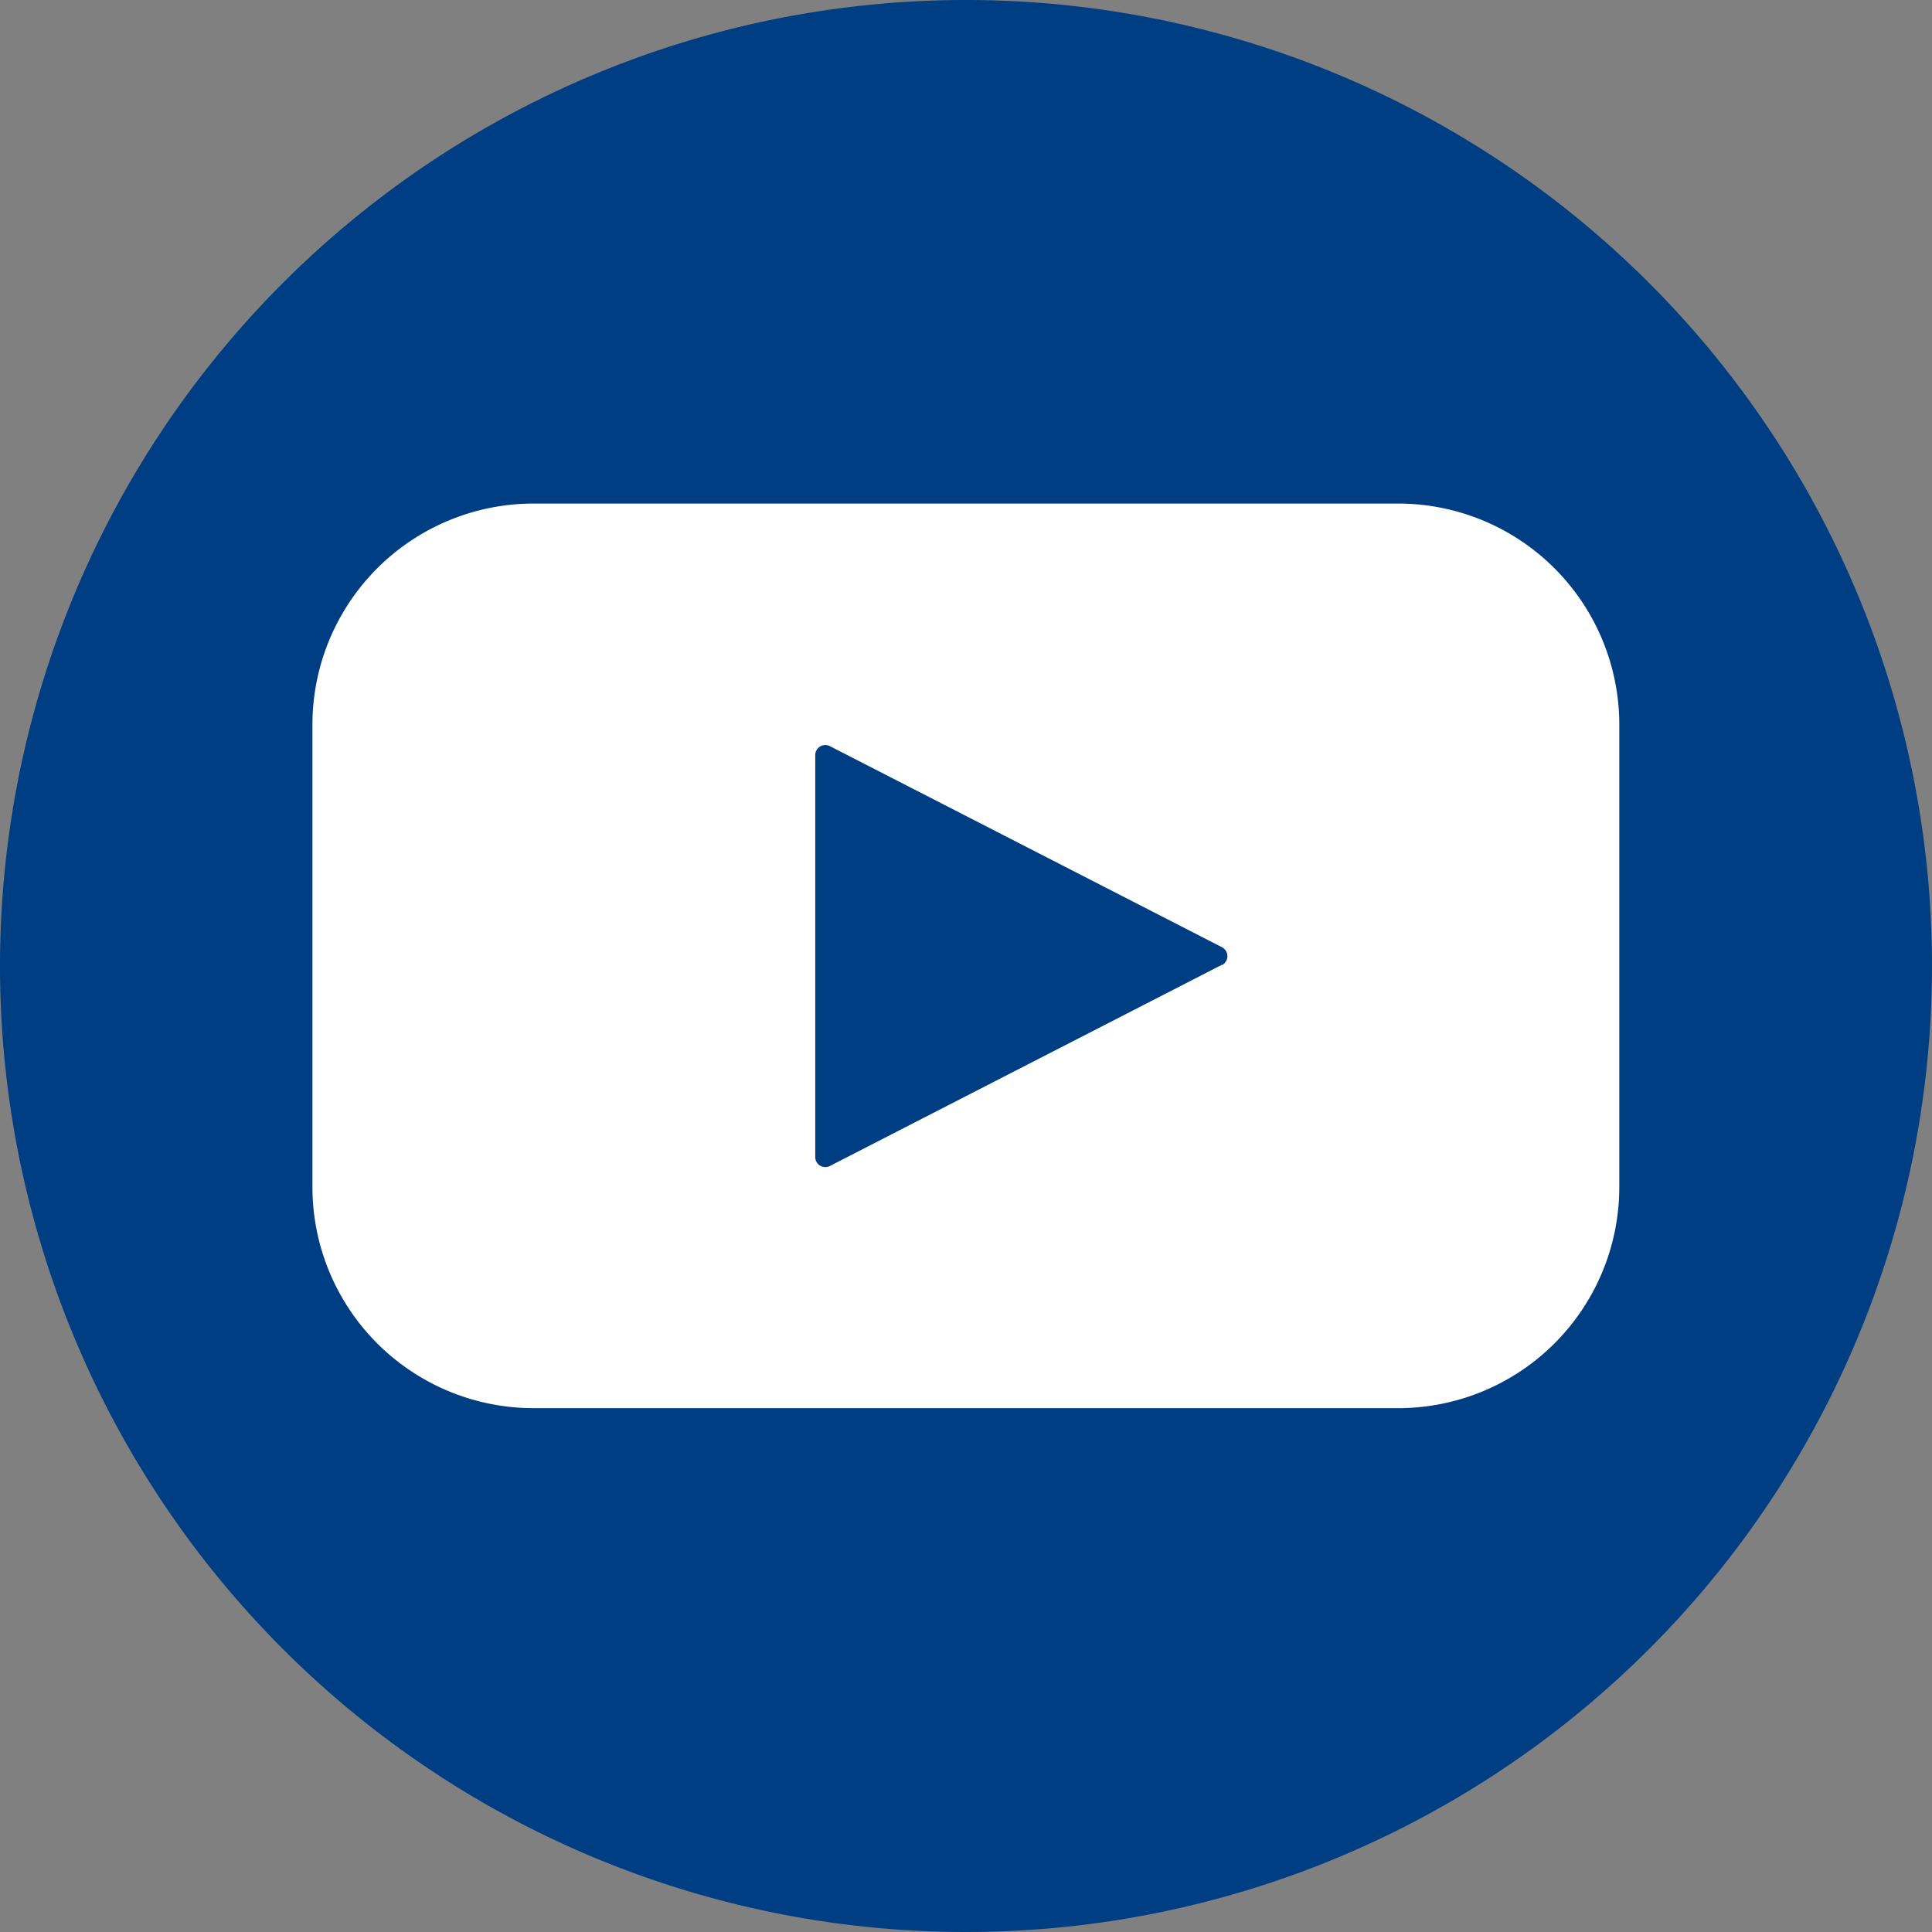
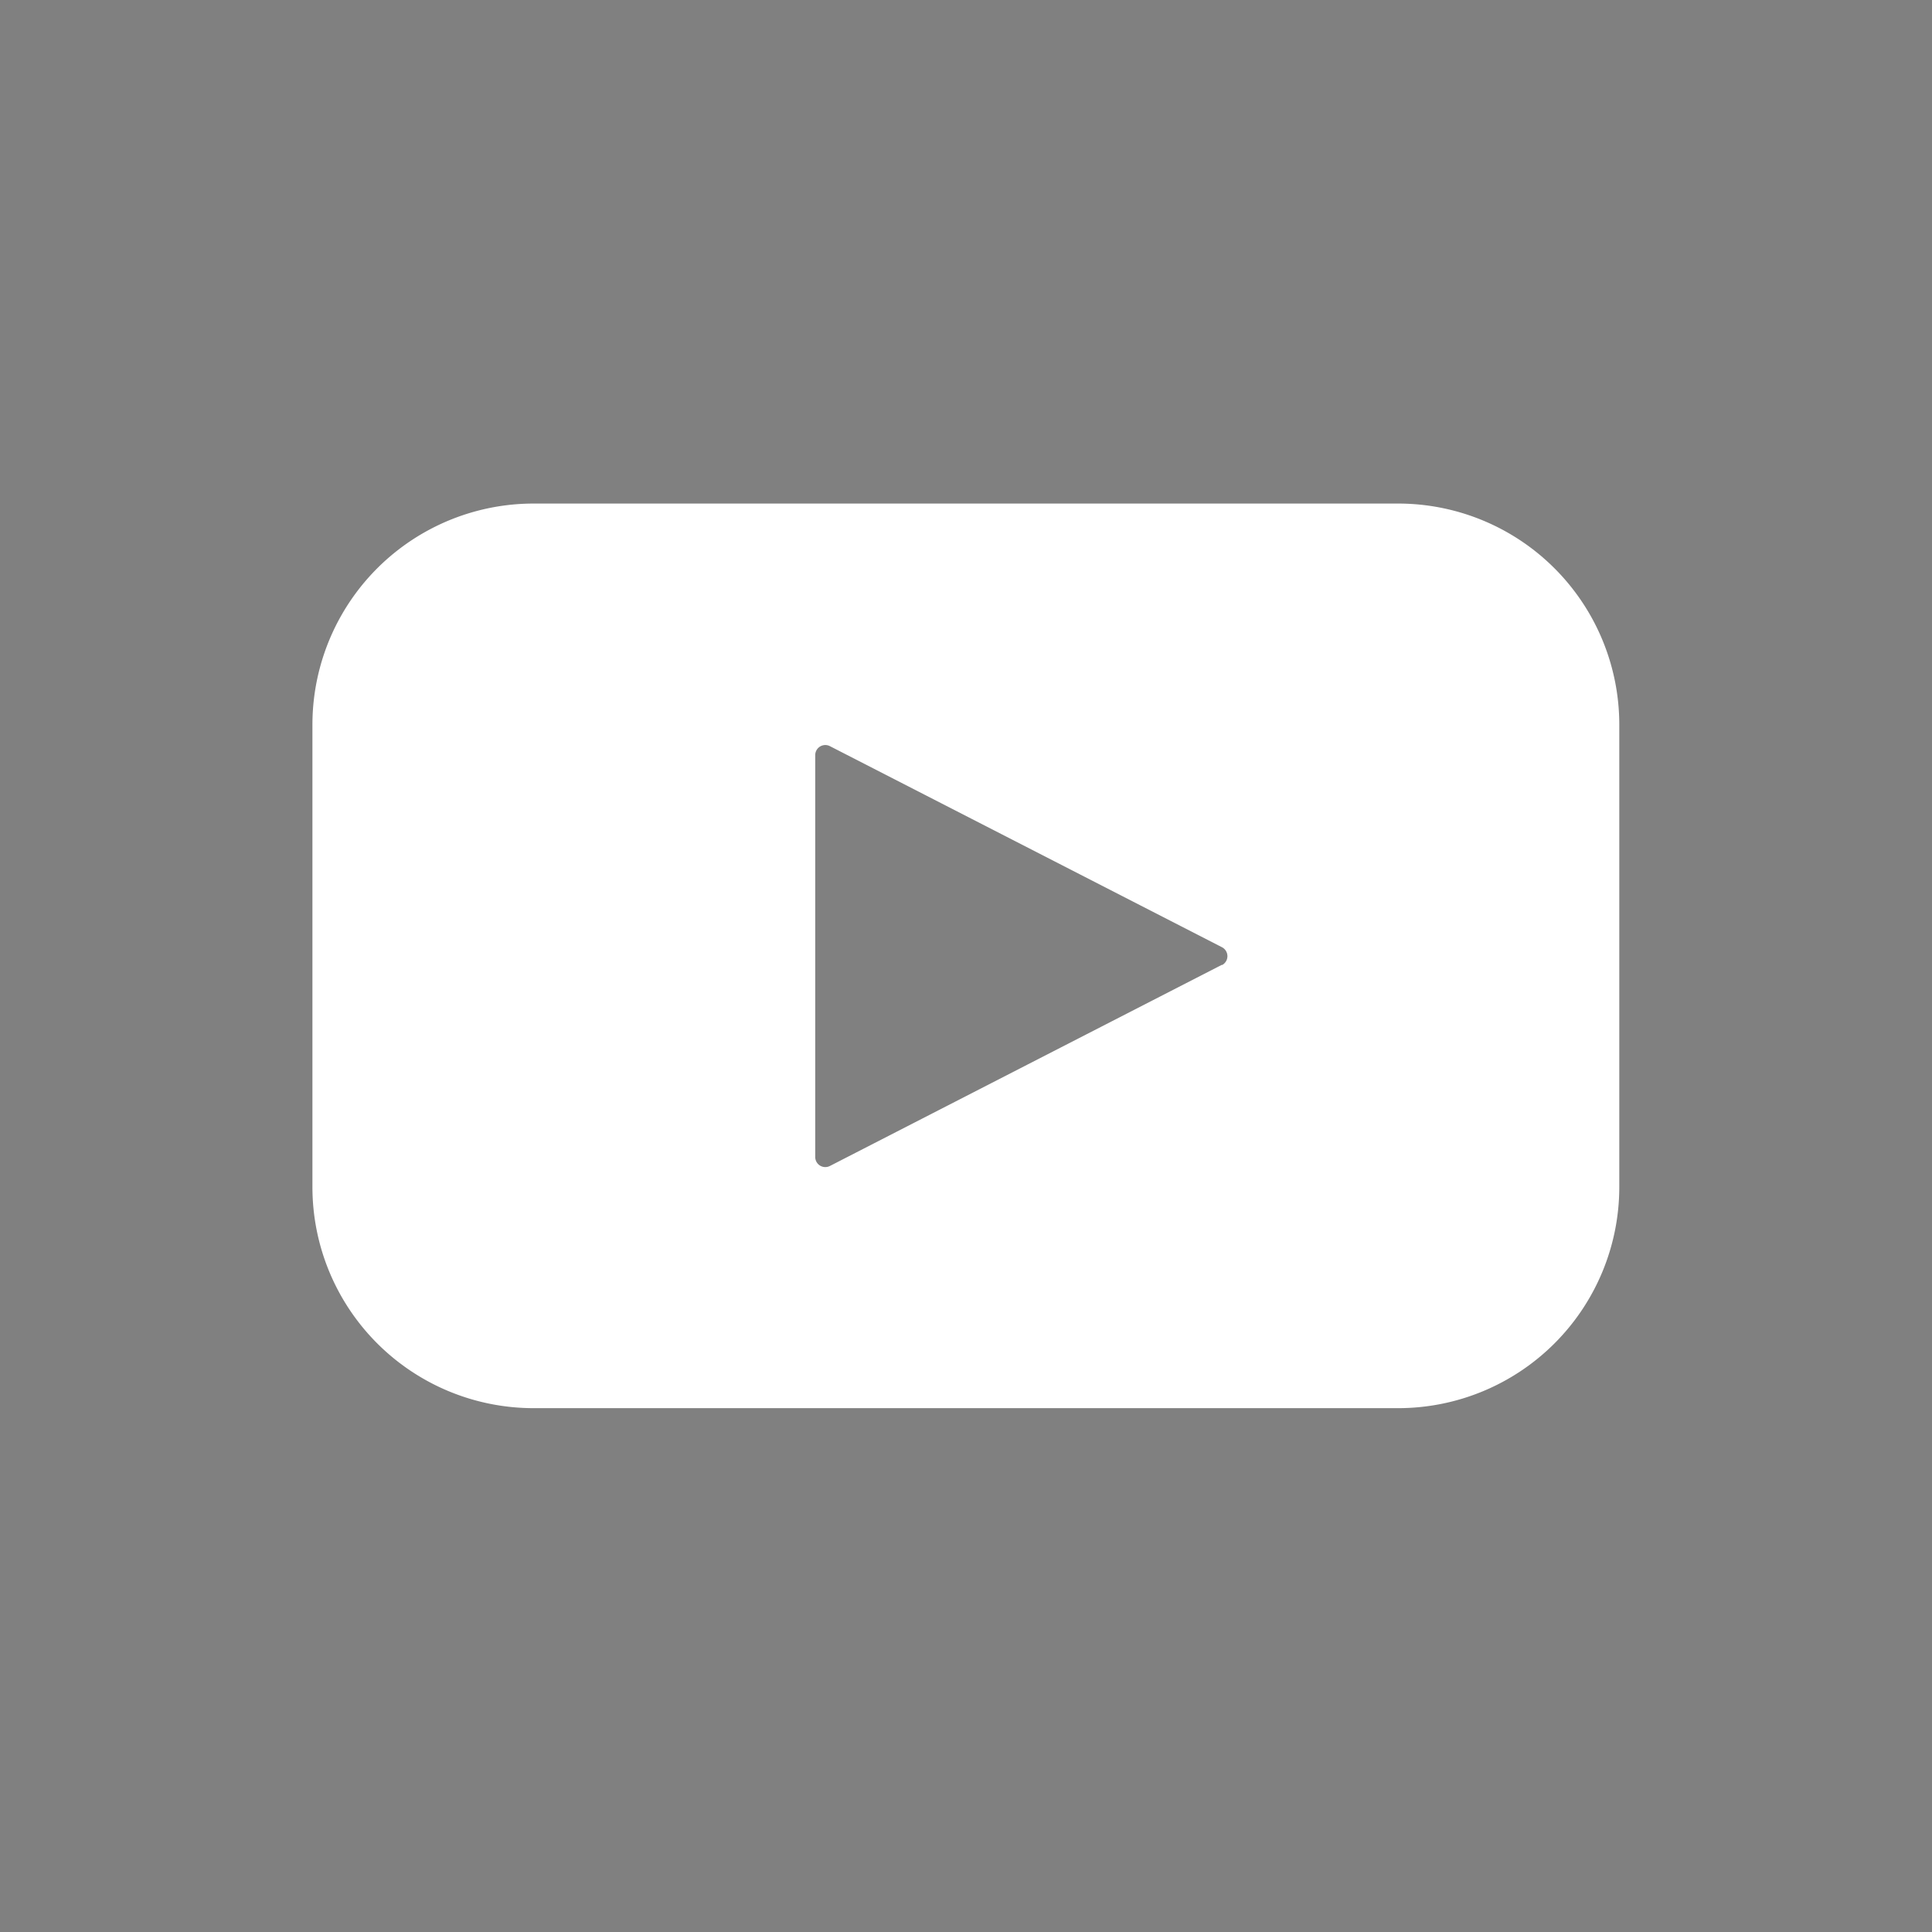
<svg xmlns="http://www.w3.org/2000/svg" width="28" height="28" viewBox="0 0 28 28">
  <rect x="0" y="0" width="28" height="28" fill="#808080" stroke="none" />
  <g id="Youtube" transform="translate(-1658 -5311.15)">
-     <path id="Path_194" data-name="Path 194" d="M14,0A14,14,0,1,1,0,14,14,14,0,0,1,14,0Z" transform="translate(1658 5311.15)" fill="#003e84" />
    <path id="Path_192" data-name="Path 192" d="M183.737,154h-12.53A3.205,3.205,0,0,0,168,157.205v6.7h0a3.205,3.205,0,0,0,3.205,3.205h12.53a3.205,3.205,0,0,0,3.205-3.205v-6.7h0A3.205,3.205,0,0,0,183.737,154Zm-2.555,6.684L175.5,163.6a.146.146,0,0,1-.213-.128v-5.828a.146.146,0,0,1,.213-.128l5.682,2.914a.146.146,0,0,1,0,.259Z" transform="translate(1494.528 5164.448)" fill="#fff" />
  </g>
</svg>